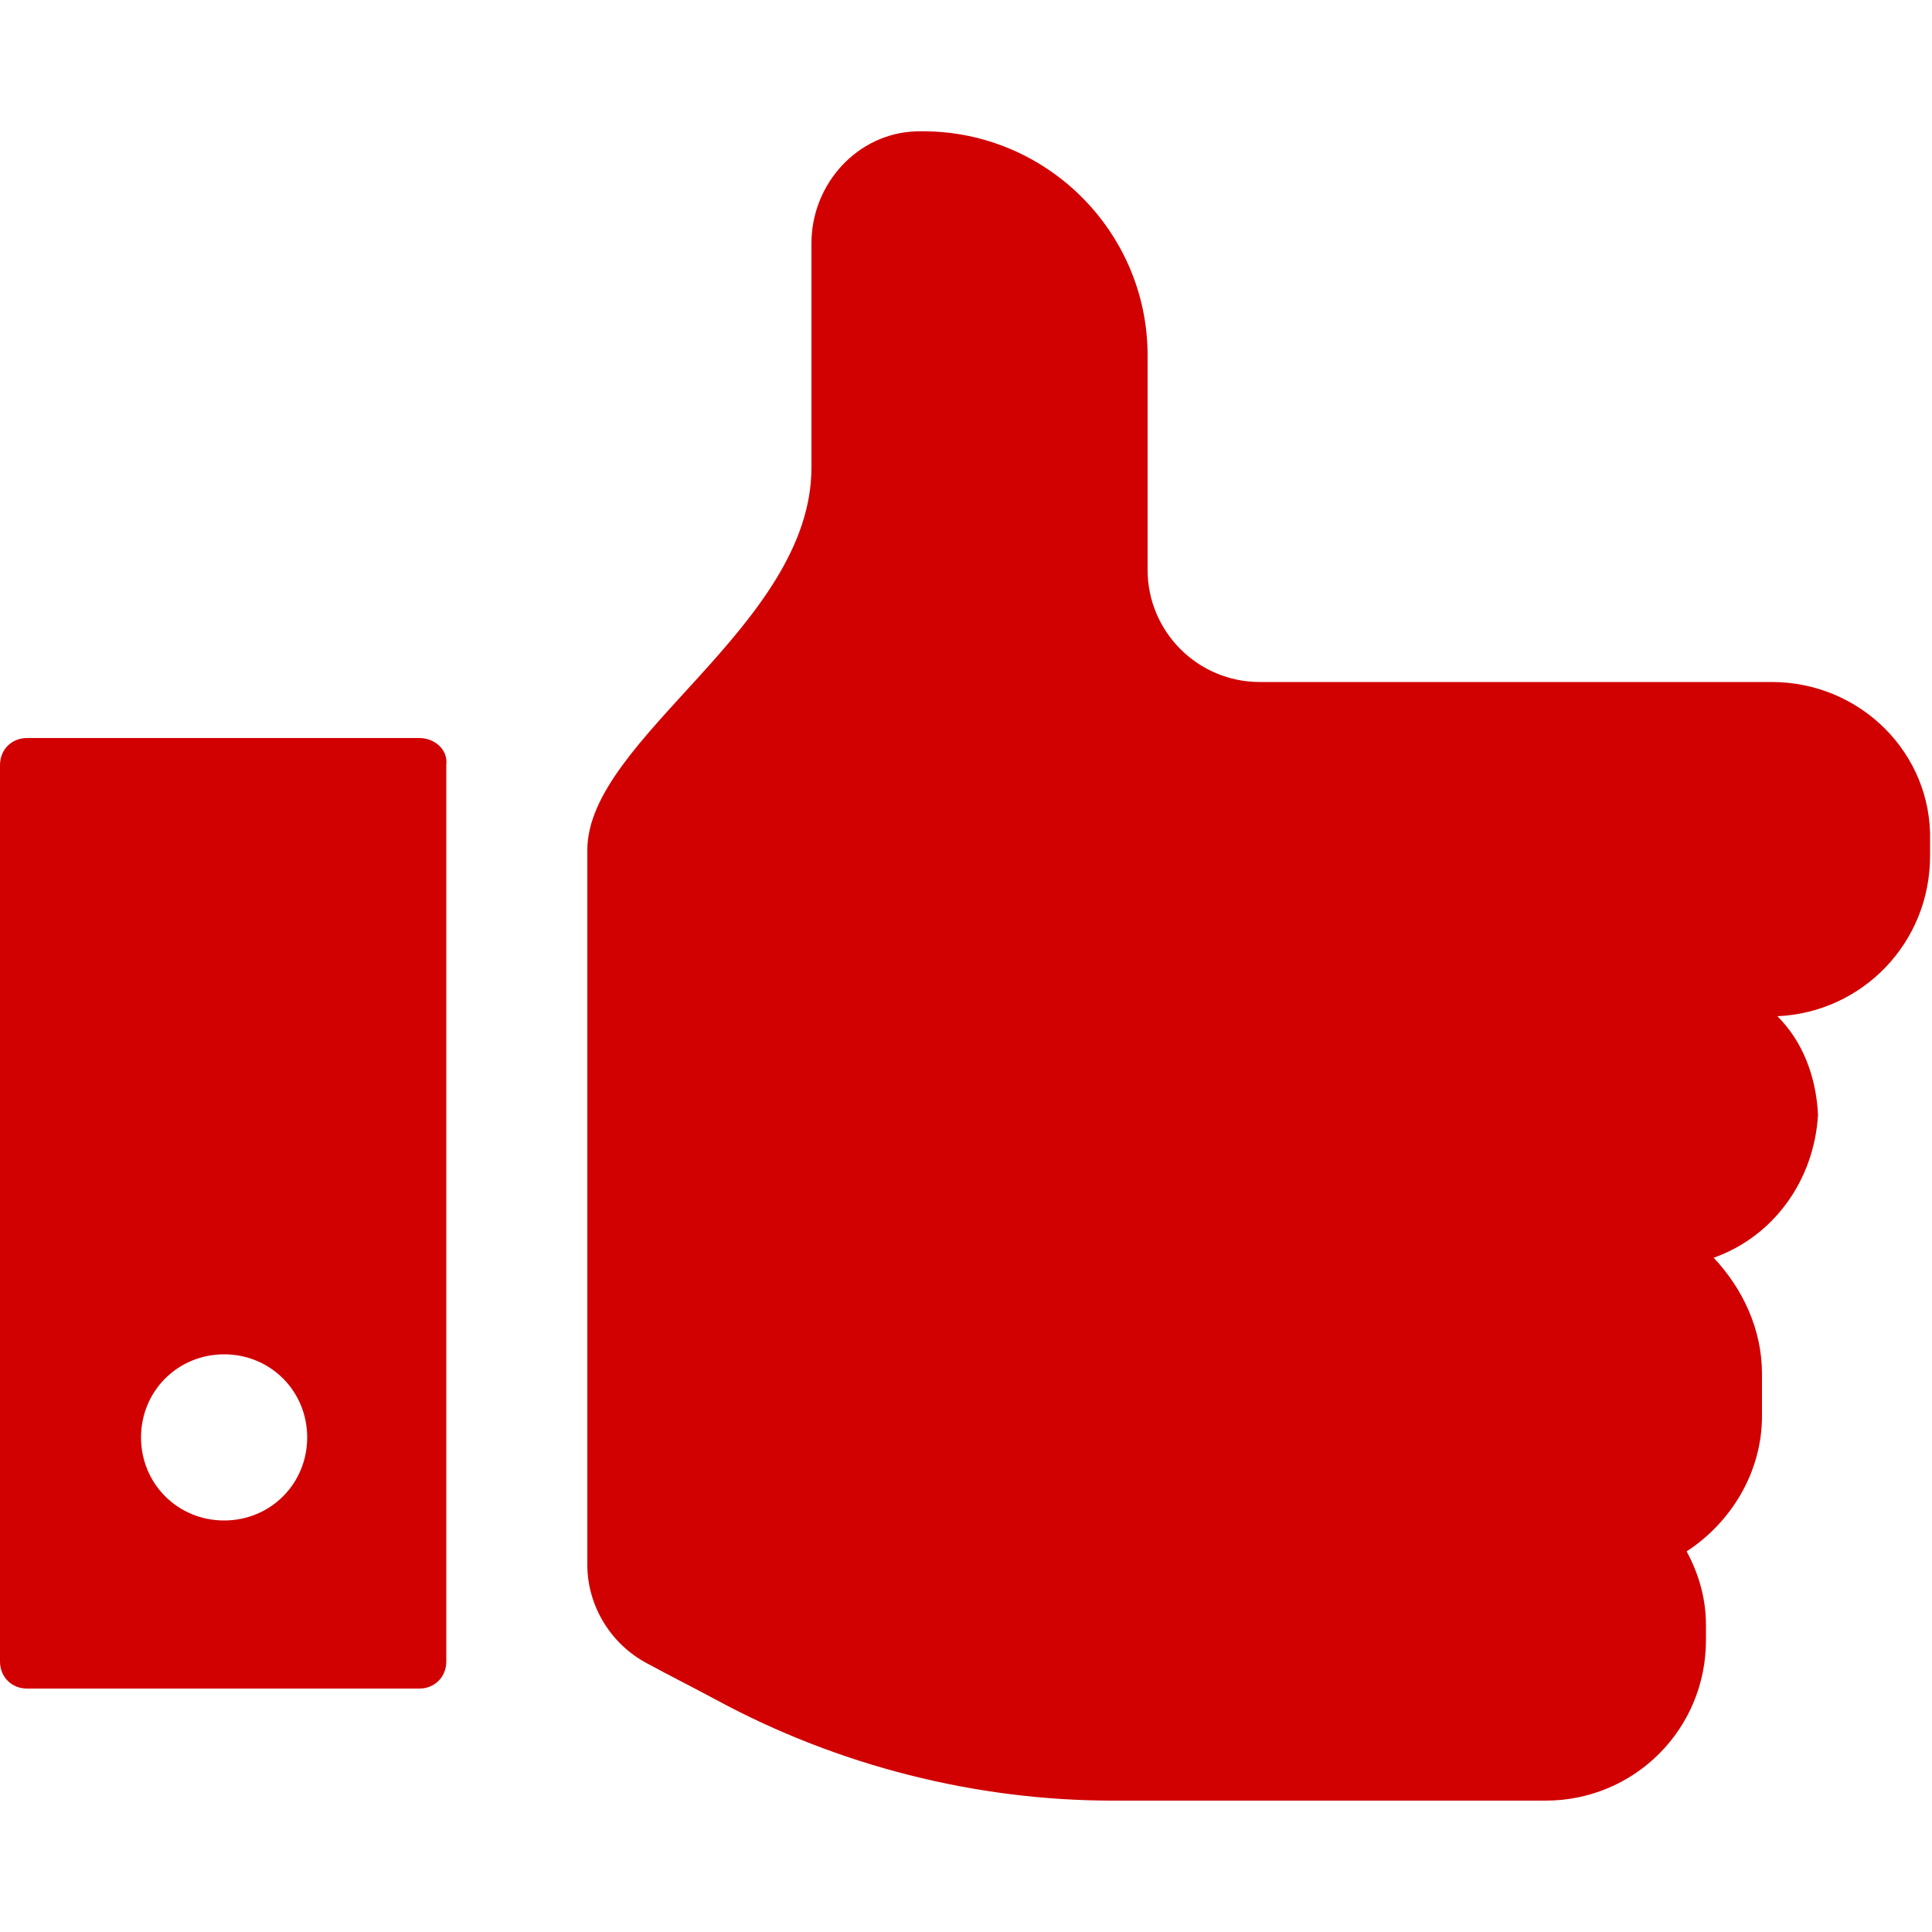
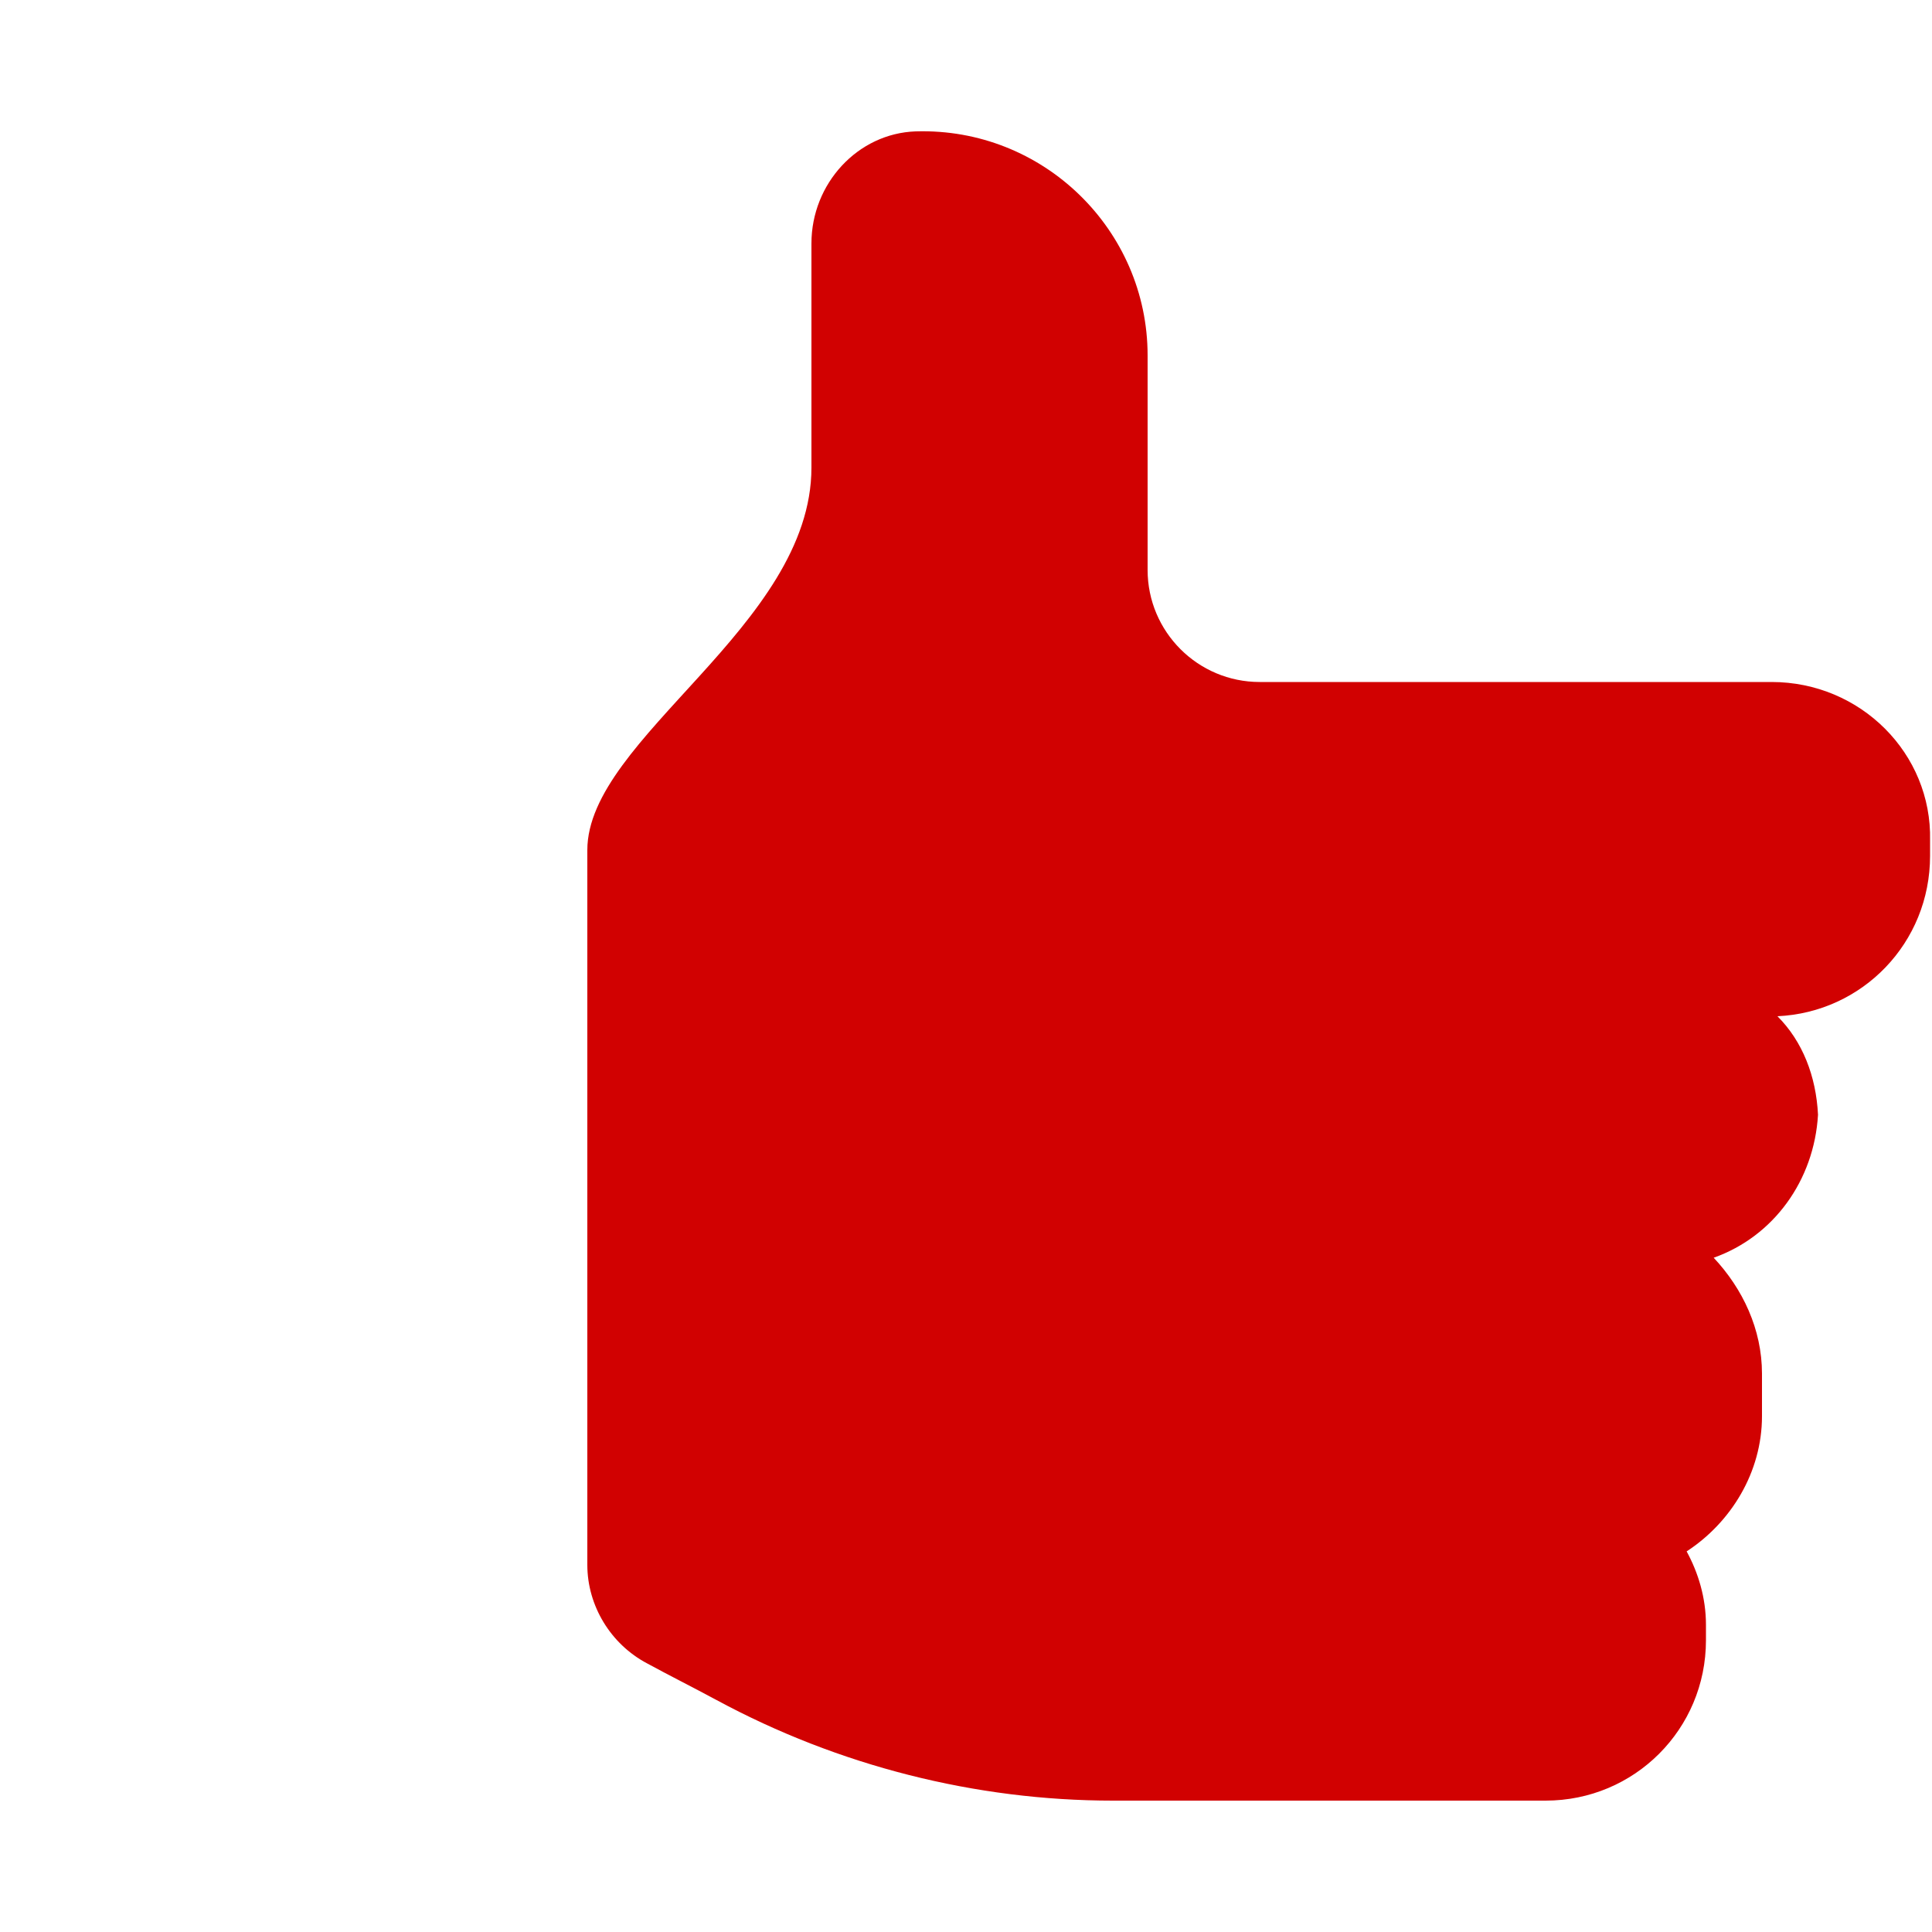
<svg xmlns="http://www.w3.org/2000/svg" version="1.1" id="圖層_1" x="0px" y="0px" viewBox="0 0 100 100" style="enable-background:new 0 0 100 100;" xml:space="preserve">
  <style type="text/css">
	.st0{fill:#D10101;}
</style>
  <g>
    <g>
      <path class="st0" d="M94.2,57.4c0,0.1,0,0.2,0,0.4c0,0.1,0,0.2,0,0.3V57.4z M91.7,35.3H65.2c-3.2,0-5.8-2.6-5.8-5.8V18.4    c0-6.5-5.4-11.8-12-11.6c-3,0.1-5.4,2.7-5.4,5.8v11.6c0,8.2-11.6,14-11.6,19.8V81c0,2.1,1.2,4.1,3.1,5.1c1.1,0.6,2.3,1.2,3.6,1.9    c6.3,3.4,13.4,5.2,20.5,5.2h22.4c4.6,0,8.3-3.7,8.3-8.3v-0.8c0-1.4-0.4-2.7-1-3.8c2.3-1.5,3.9-4.1,3.9-7v-2.2c0-2.3-1-4.4-2.5-6    c3.1-1.1,5.2-4,5.4-7.4c-0.1-2-0.8-3.8-2.1-5.1c4.4-0.2,7.9-3.8,7.9-8.3v-0.8C100,39,96.3,35.3,91.7,35.3z" />
-       <path class="st0" d="M21.7,38.2H1.4c-0.8,0-1.4,0.6-1.4,1.4V86c0,0.8,0.6,1.4,1.4,1.4h20.3c0.8,0,1.4-0.6,1.4-1.4V39.6    C23.2,38.8,22.5,38.2,21.7,38.2z M11.6,78.7c-2.4,0-4.3-1.9-4.3-4.3s1.9-4.3,4.3-4.3s4.3,1.9,4.3,4.3S14,78.7,11.6,78.7z" />
    </g>
  </g>
</svg>